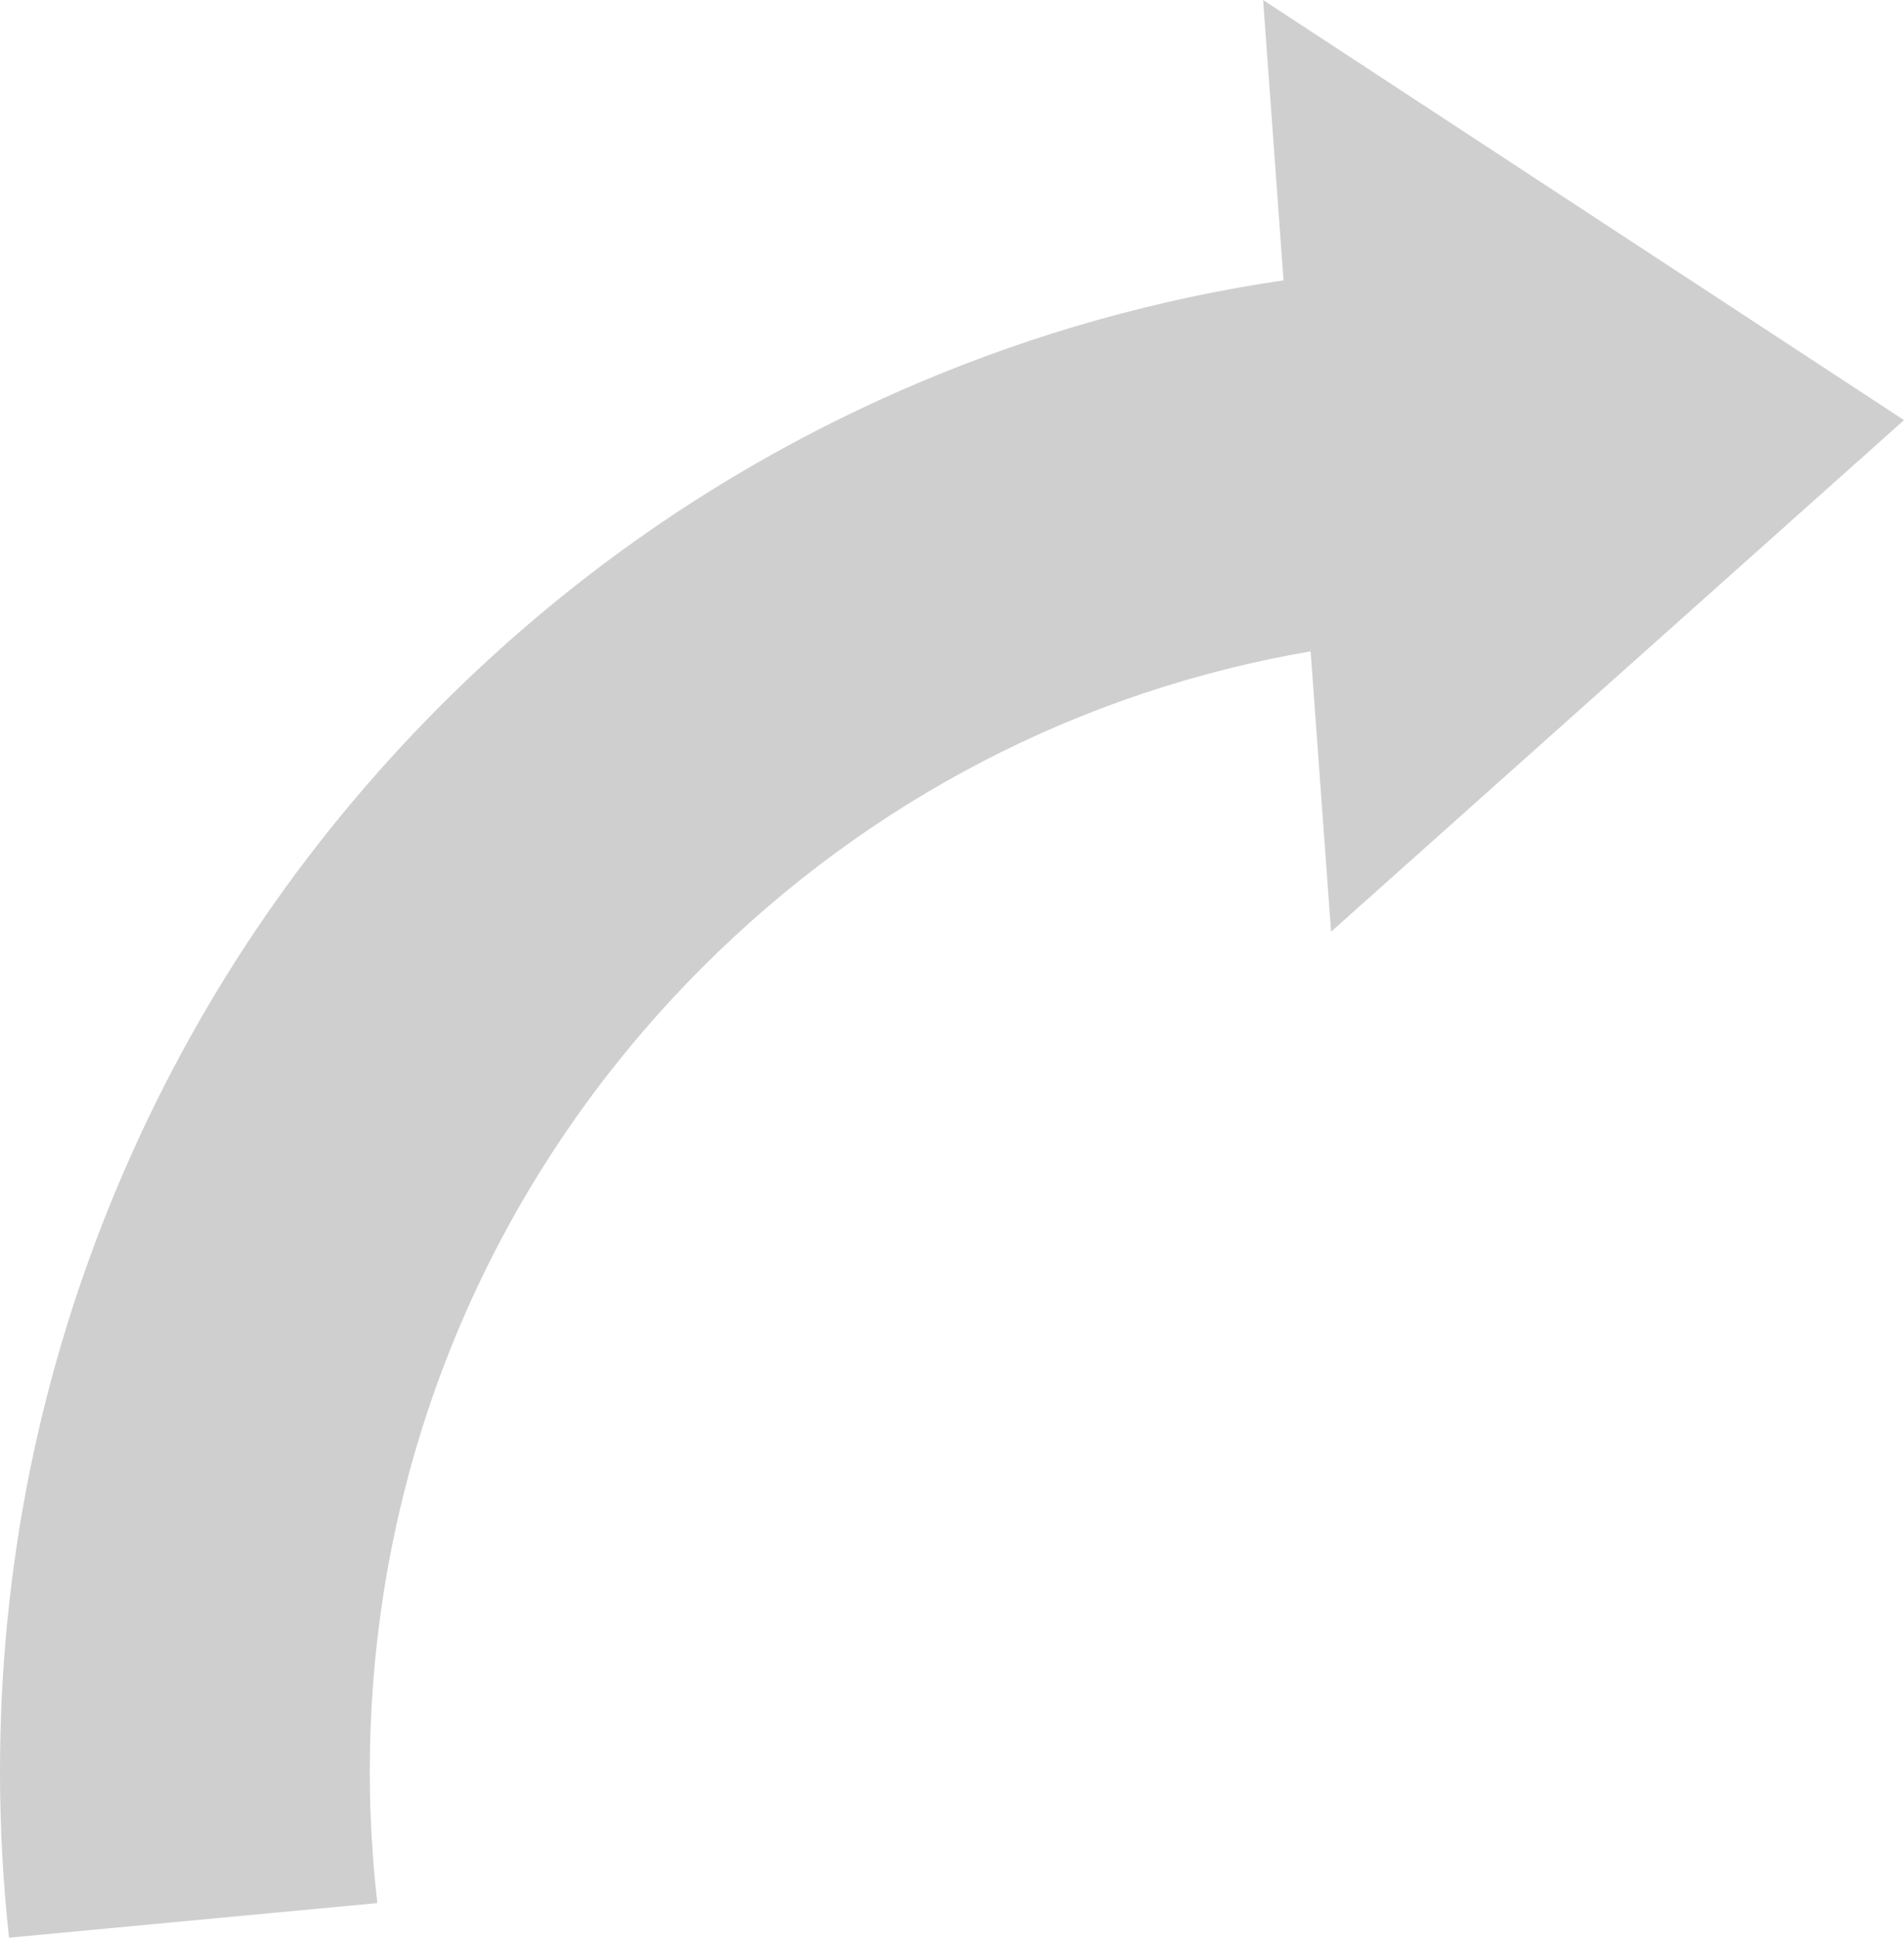
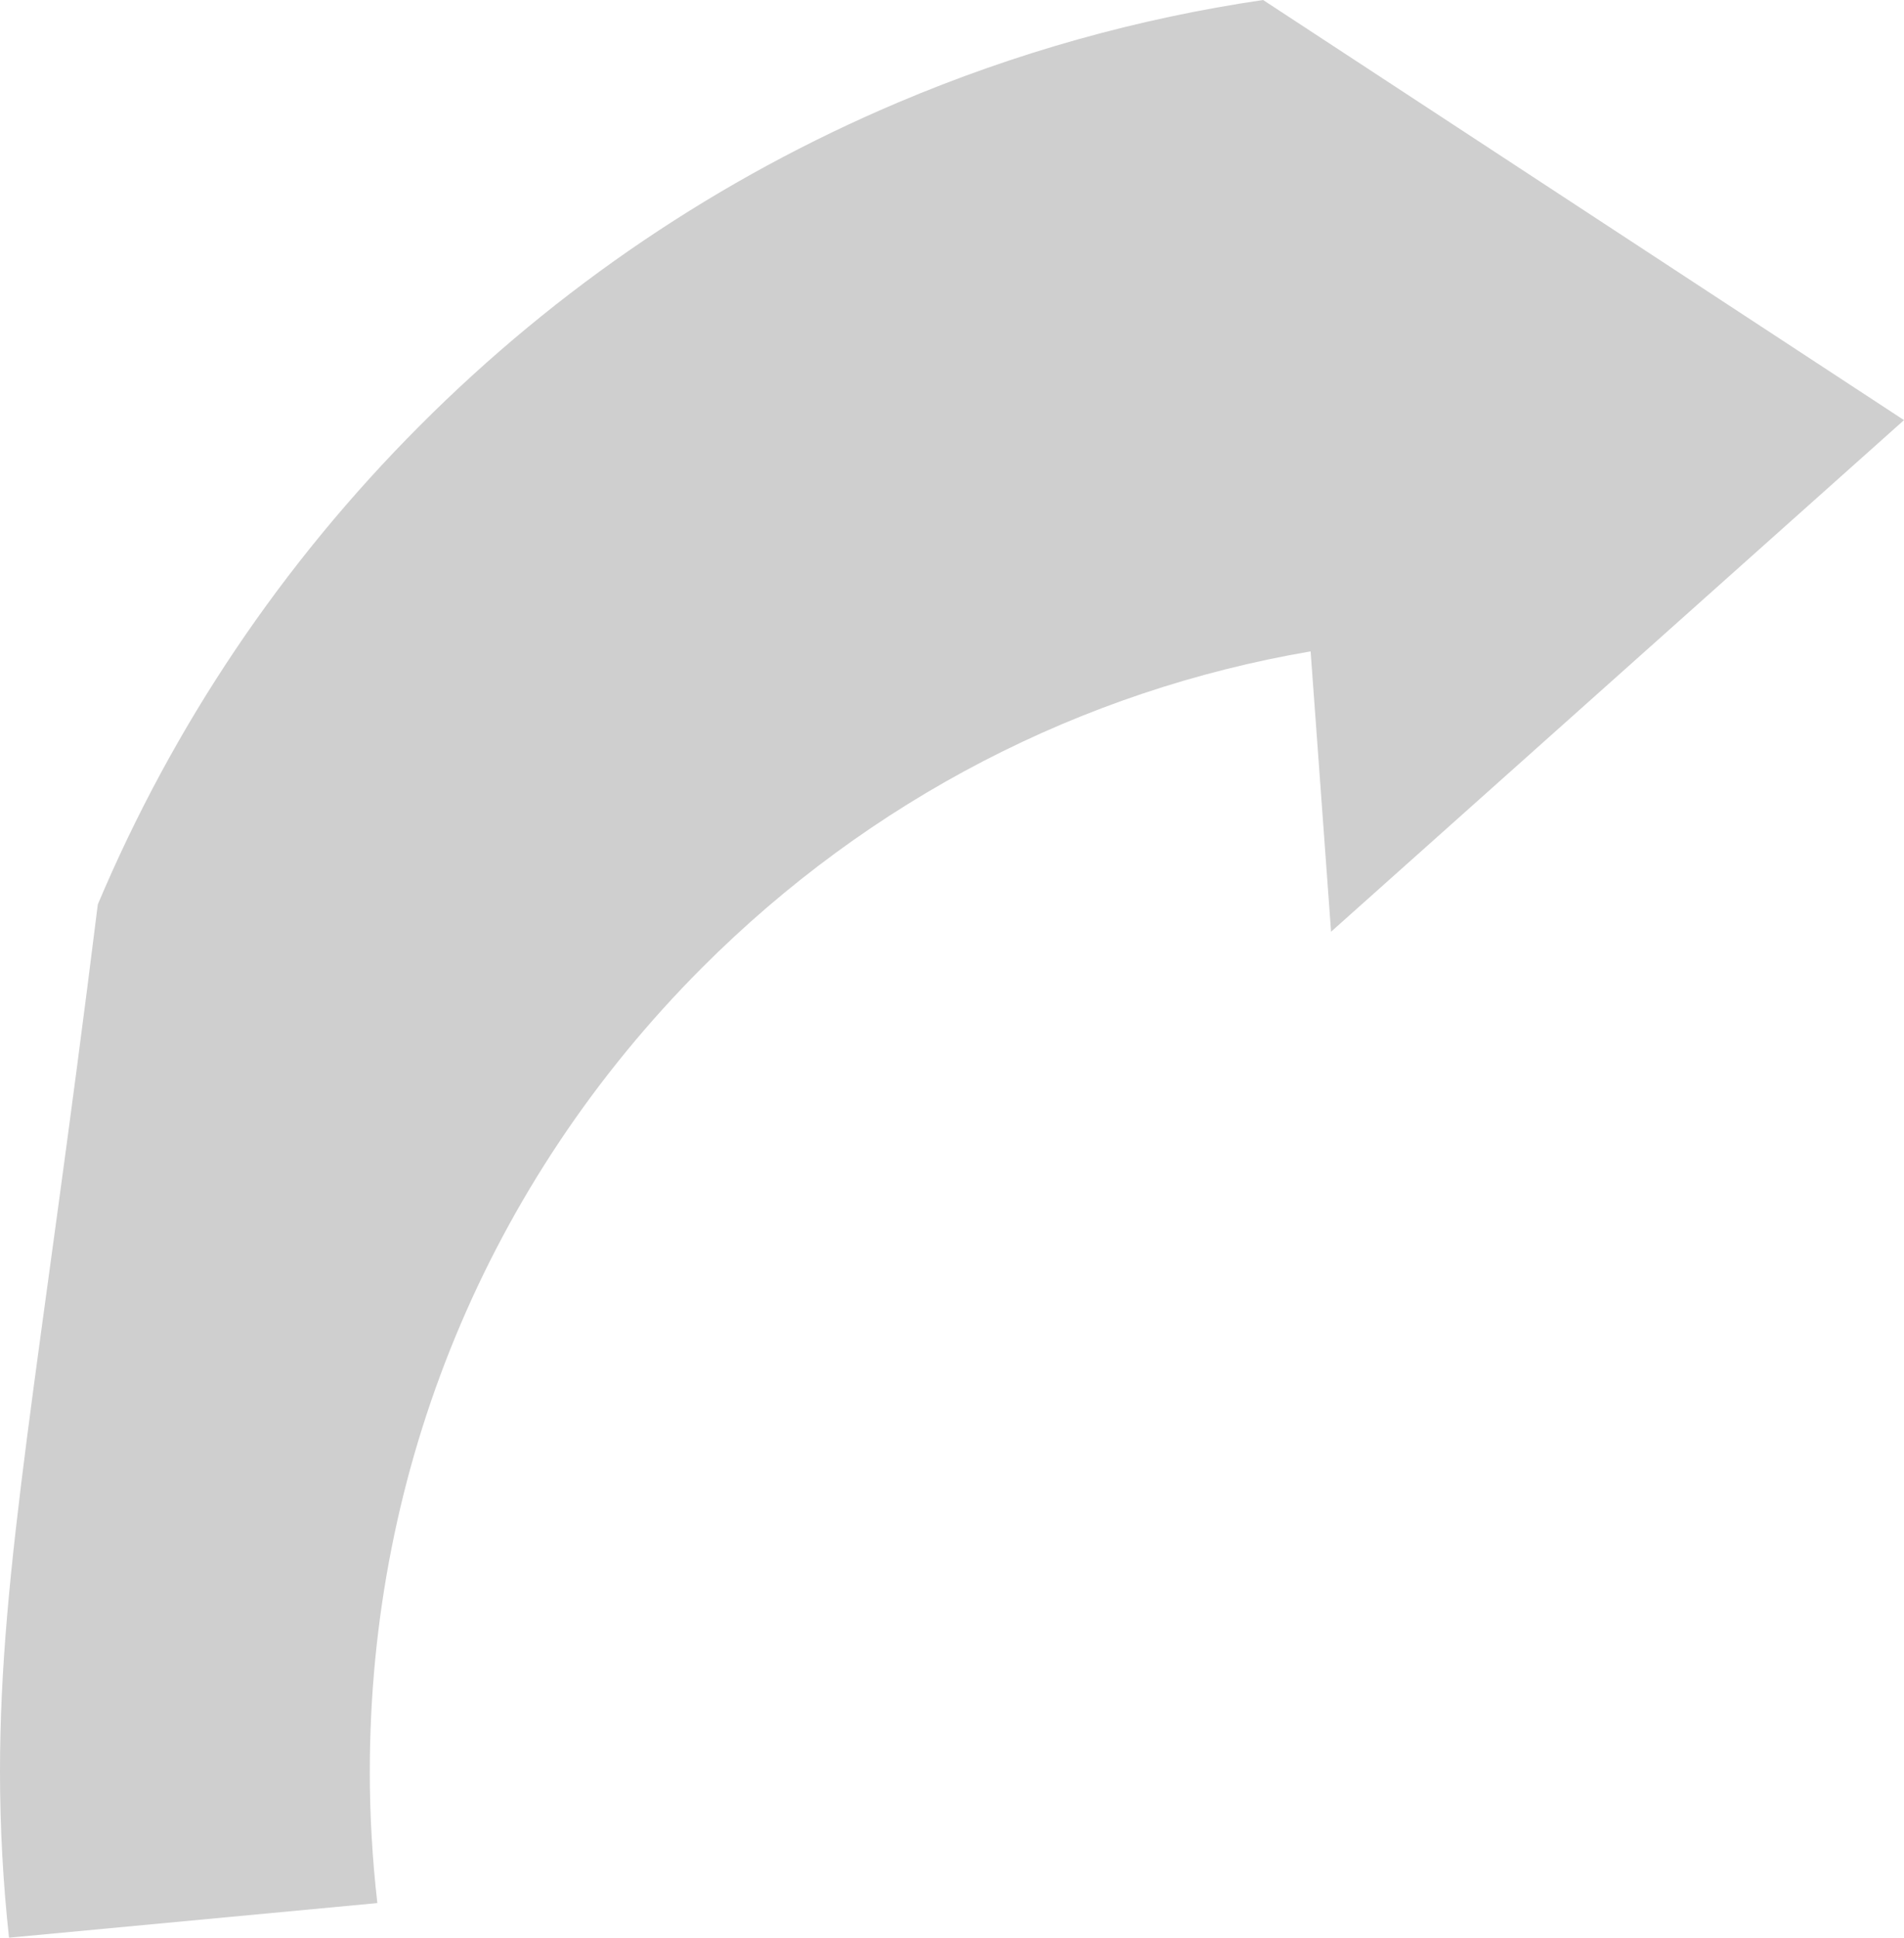
<svg xmlns="http://www.w3.org/2000/svg" id="_イヤー_2" viewBox="0 0 878.3 893.62">
  <defs>
    <style>.cls-1{fill:#cfcfcf;}</style>
  </defs>
  <g id="__1">
-     <path class="cls-1" d="M170.59,816.93c0-140,54.42-271.63,153.23-370.62,77.46-77.6,174.94-127.82,280.76-145.91l9.43,129.29,264.29-235.94L582.66,0l9.43,129.28c-57.83,8.49-114.18,24.29-168.41,47.27-82.62,35.01-156.8,85.11-220.49,148.92-63.69,63.8-113.7,138.13-148.64,220.9C18.36,632.11,0,723.14,0,816.93c0,25.79,1.4,51.37,4.16,76.68l169.91-15.96c-2.29-20.02-3.49-40.28-3.49-60.73Z" />
+     <path class="cls-1" d="M170.59,816.93c0-140,54.42-271.63,153.23-370.62,77.46-77.6,174.94-127.82,280.76-145.91l9.43,129.29,264.29-235.94L582.66,0c-57.83,8.49-114.18,24.29-168.41,47.27-82.62,35.01-156.8,85.11-220.49,148.92-63.69,63.8-113.7,138.13-148.64,220.9C18.36,632.11,0,723.14,0,816.93c0,25.79,1.4,51.37,4.16,76.68l169.91-15.96c-2.29-20.02-3.49-40.28-3.49-60.73Z" />
  </g>
</svg>